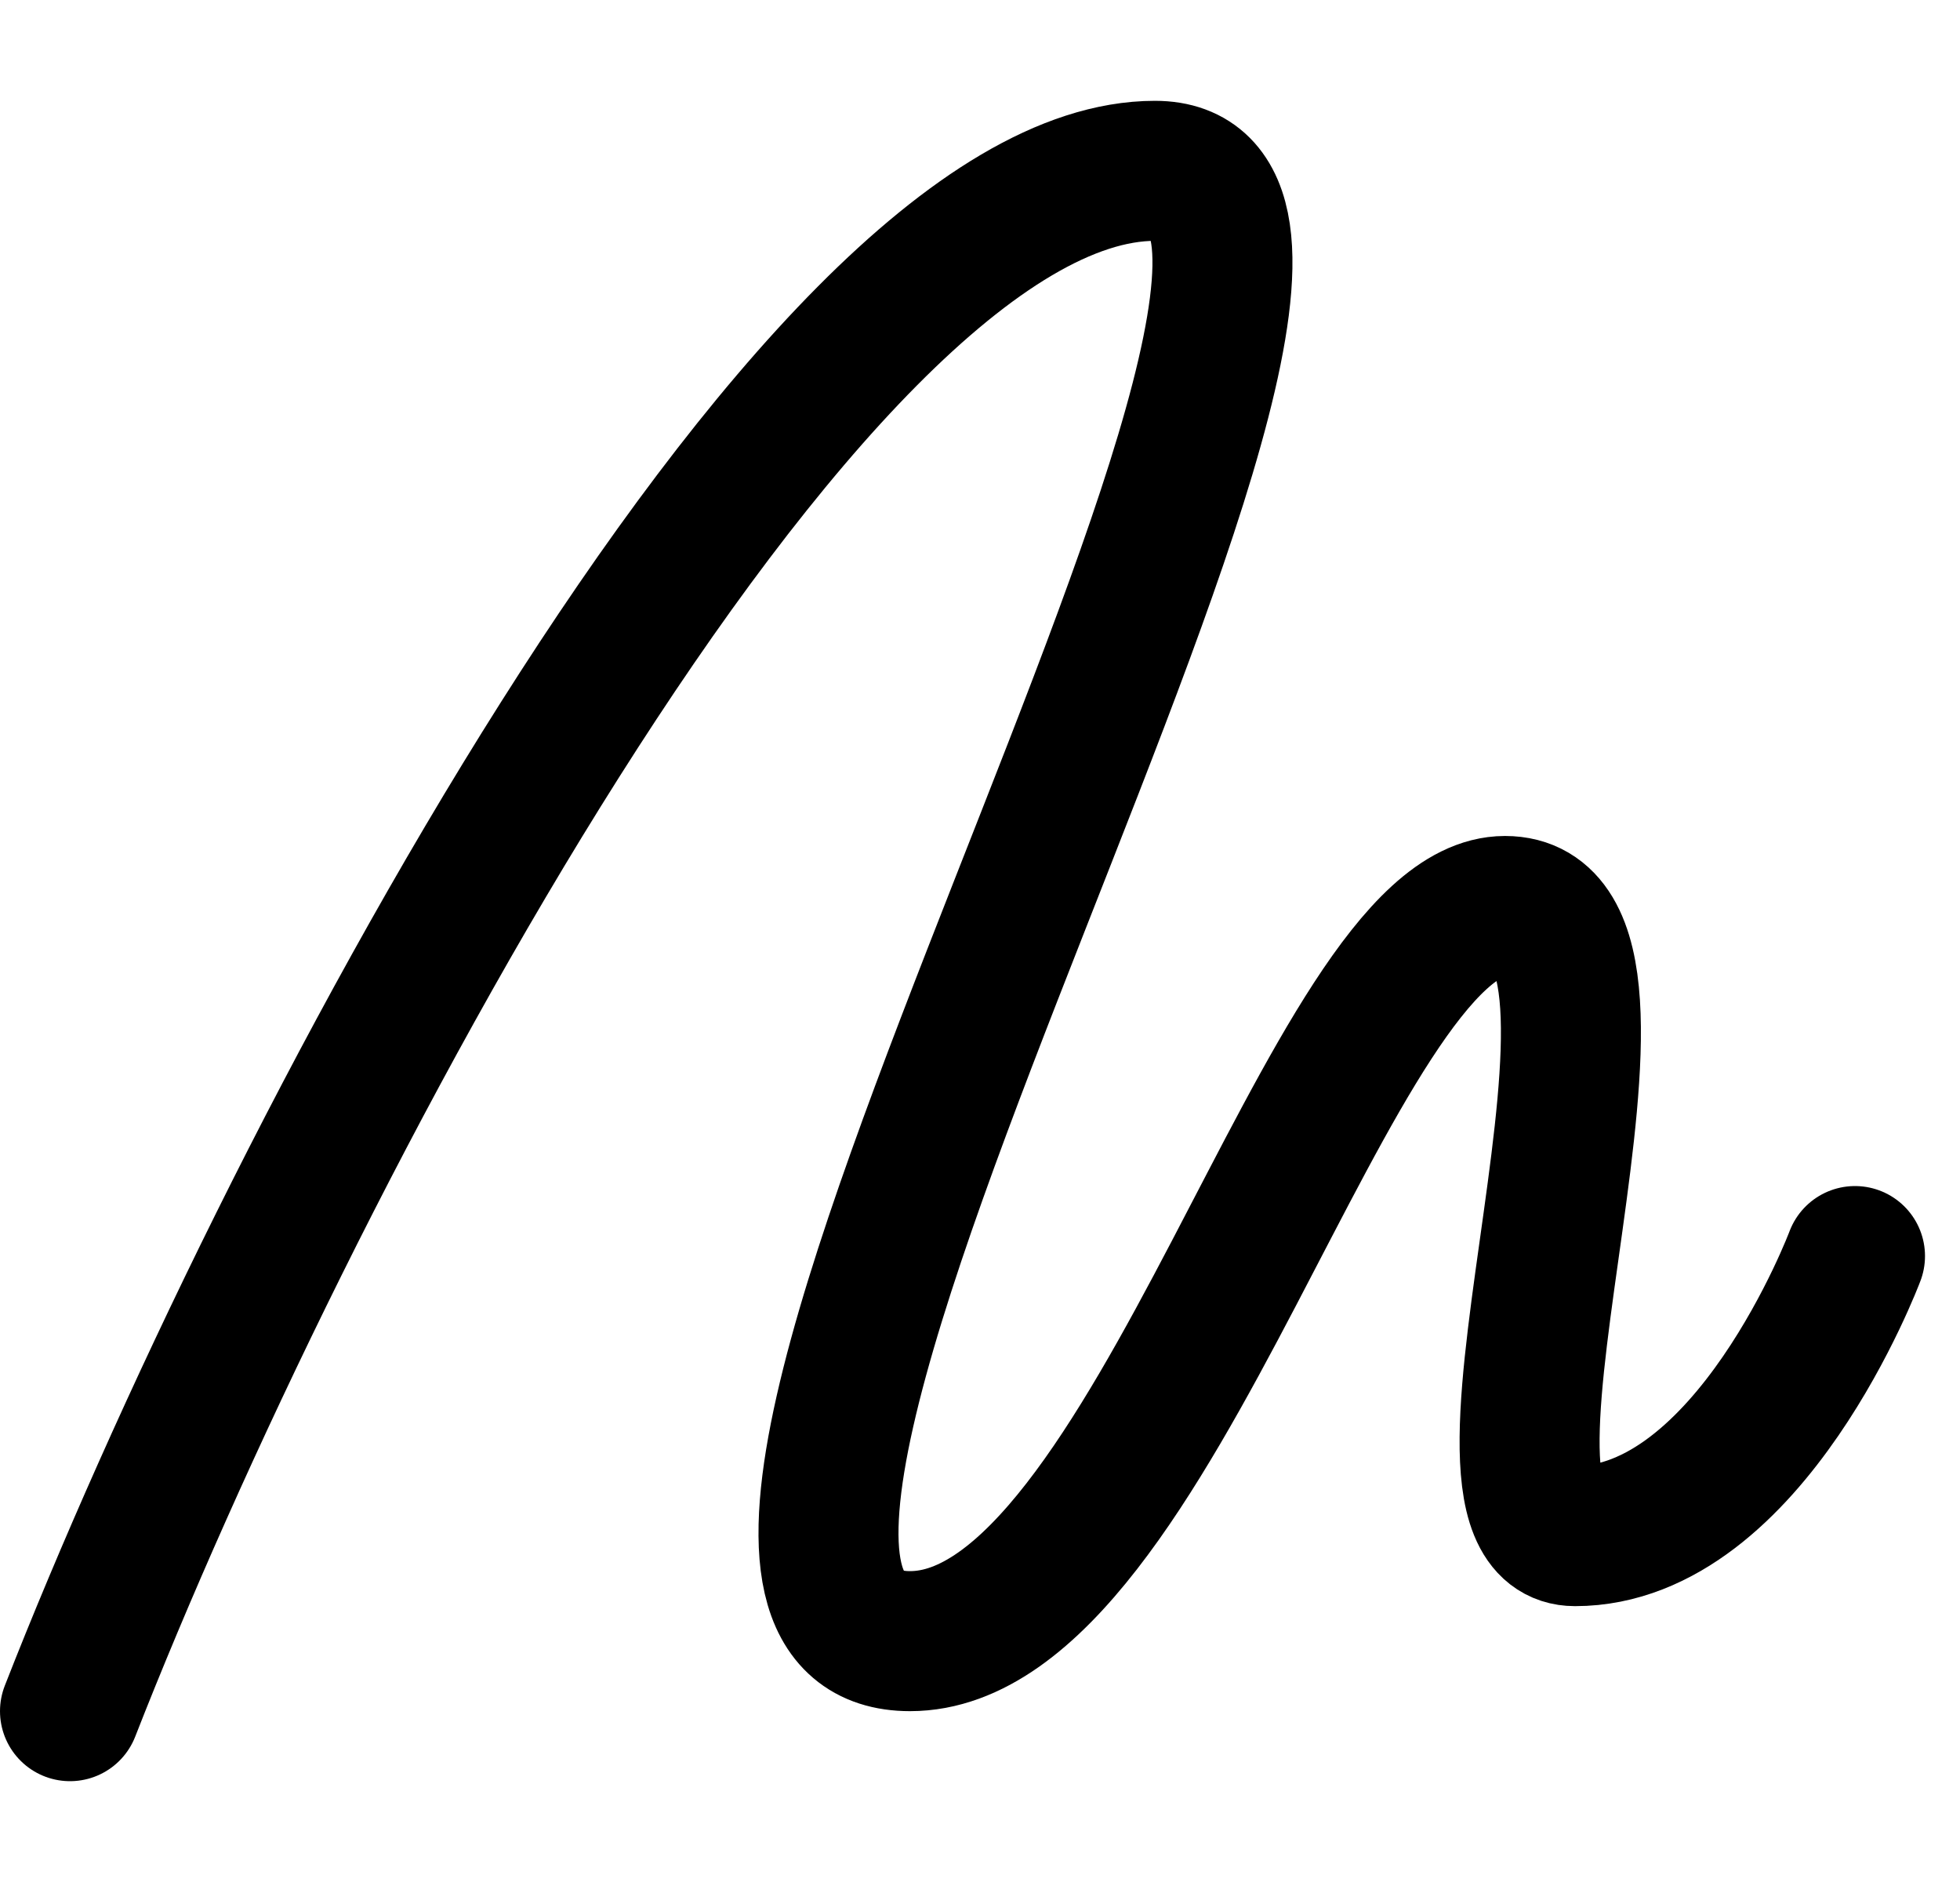
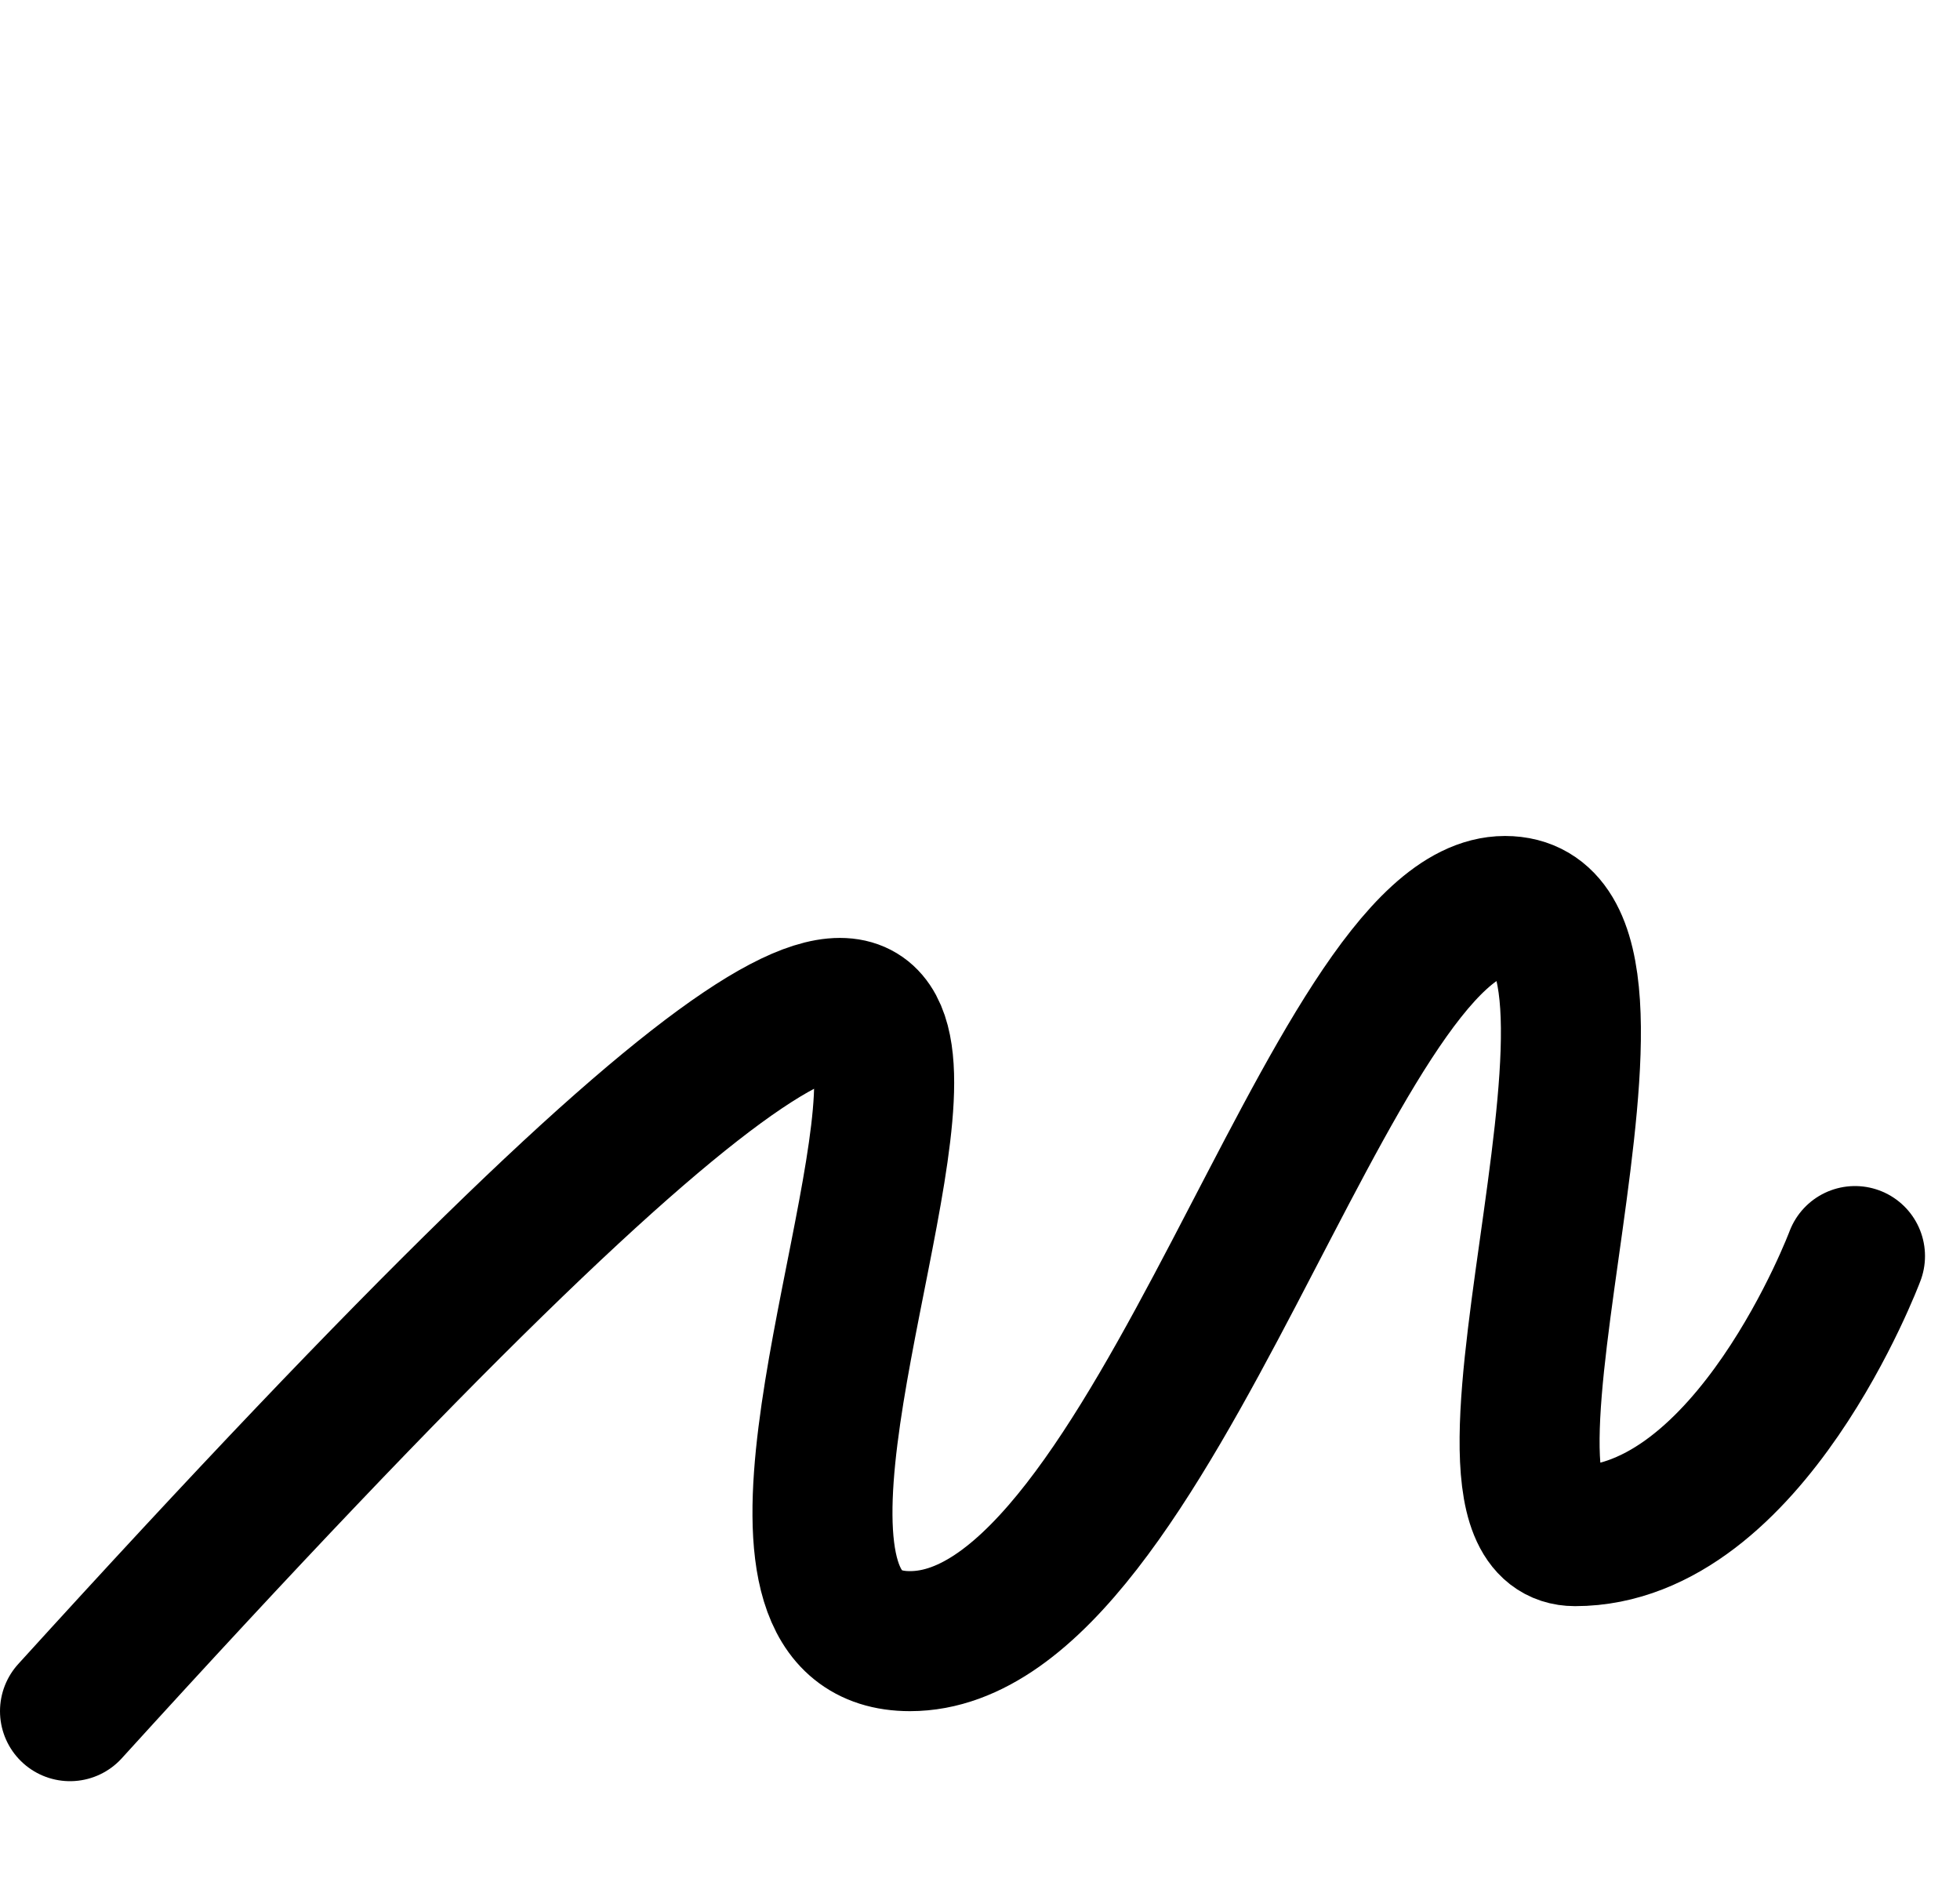
<svg xmlns="http://www.w3.org/2000/svg" width="25" height="24" viewBox="0 0 28 24" fill="none">
-   <path d="M1 23C4 15.333 11.5 1 16.5 1C21 1 8 22 13 22C16.5 22 19 11.5 21.5 11.5C24 11.5 20.5 20.5 22.5 20.5C25 20.5 26.5 16.5 26.5 16.5" stroke="black" stroke-width="2" stroke-linecap="round" stroke-linejoin="round" />
+   <path d="M1 23C21 1 8 22 13 22C16.5 22 19 11.5 21.5 11.5C24 11.5 20.5 20.5 22.5 20.5C25 20.5 26.5 16.5 26.5 16.5" stroke="black" stroke-width="2" stroke-linecap="round" stroke-linejoin="round" />
</svg>